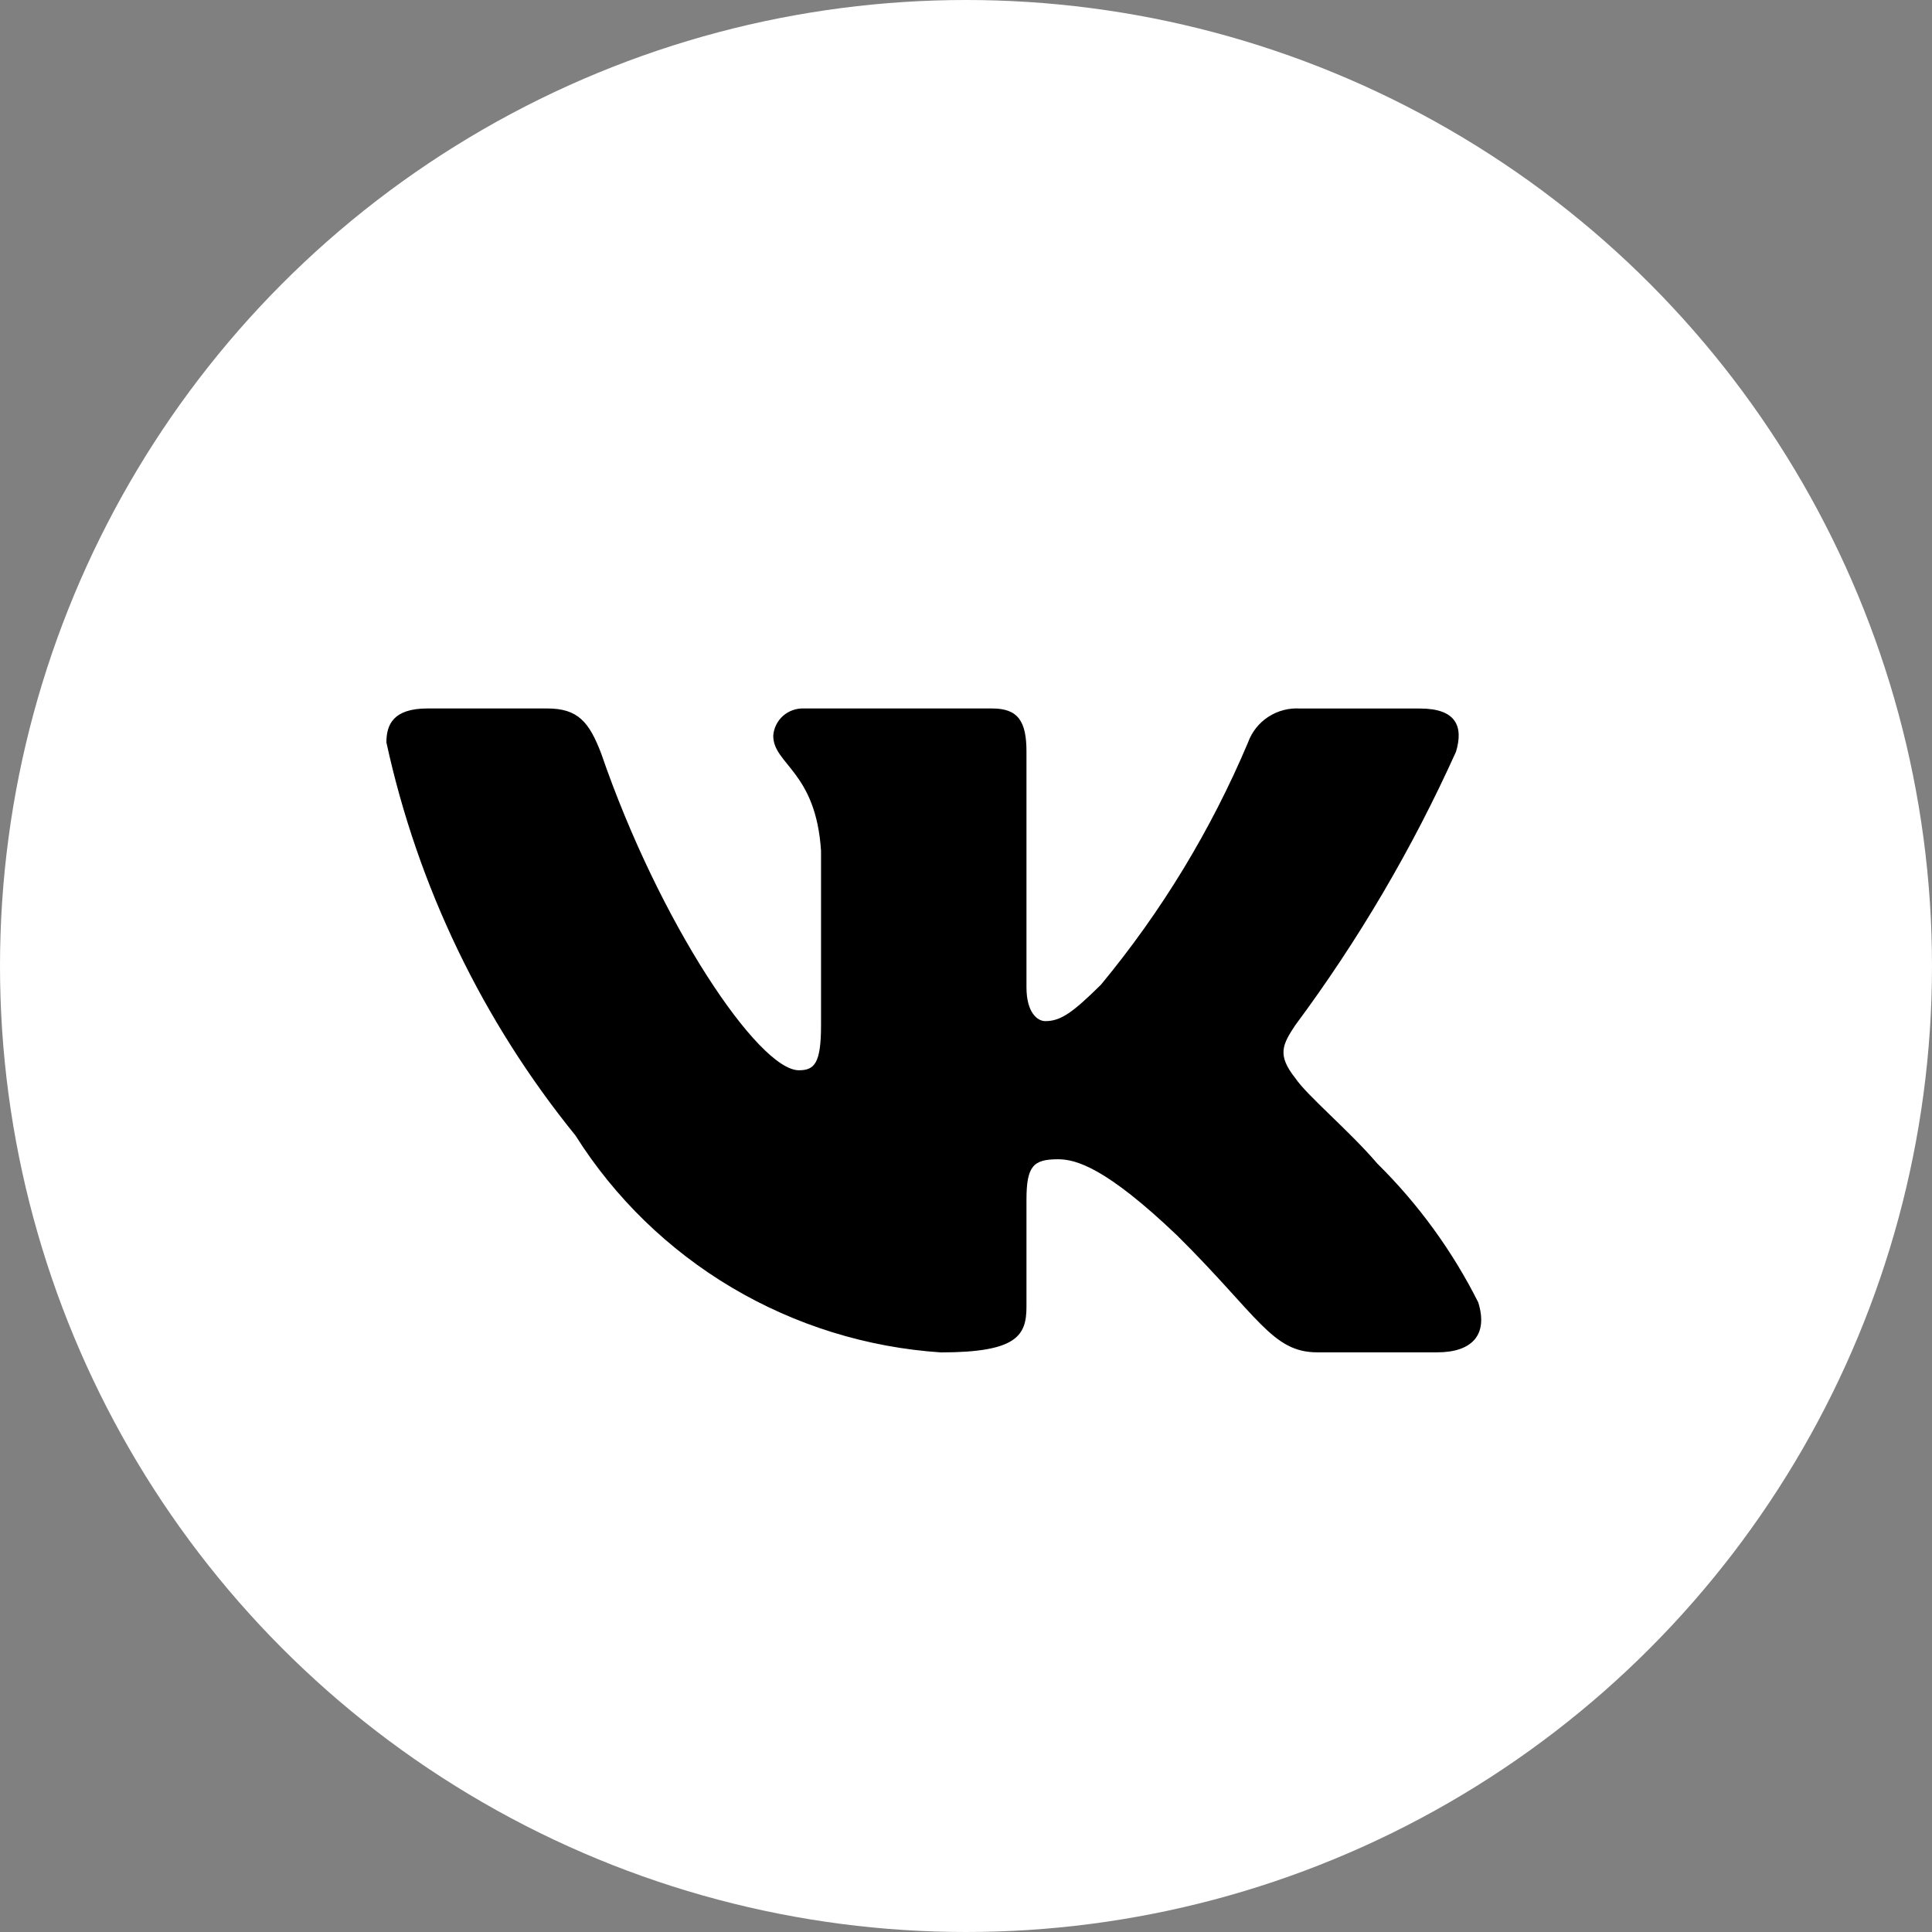
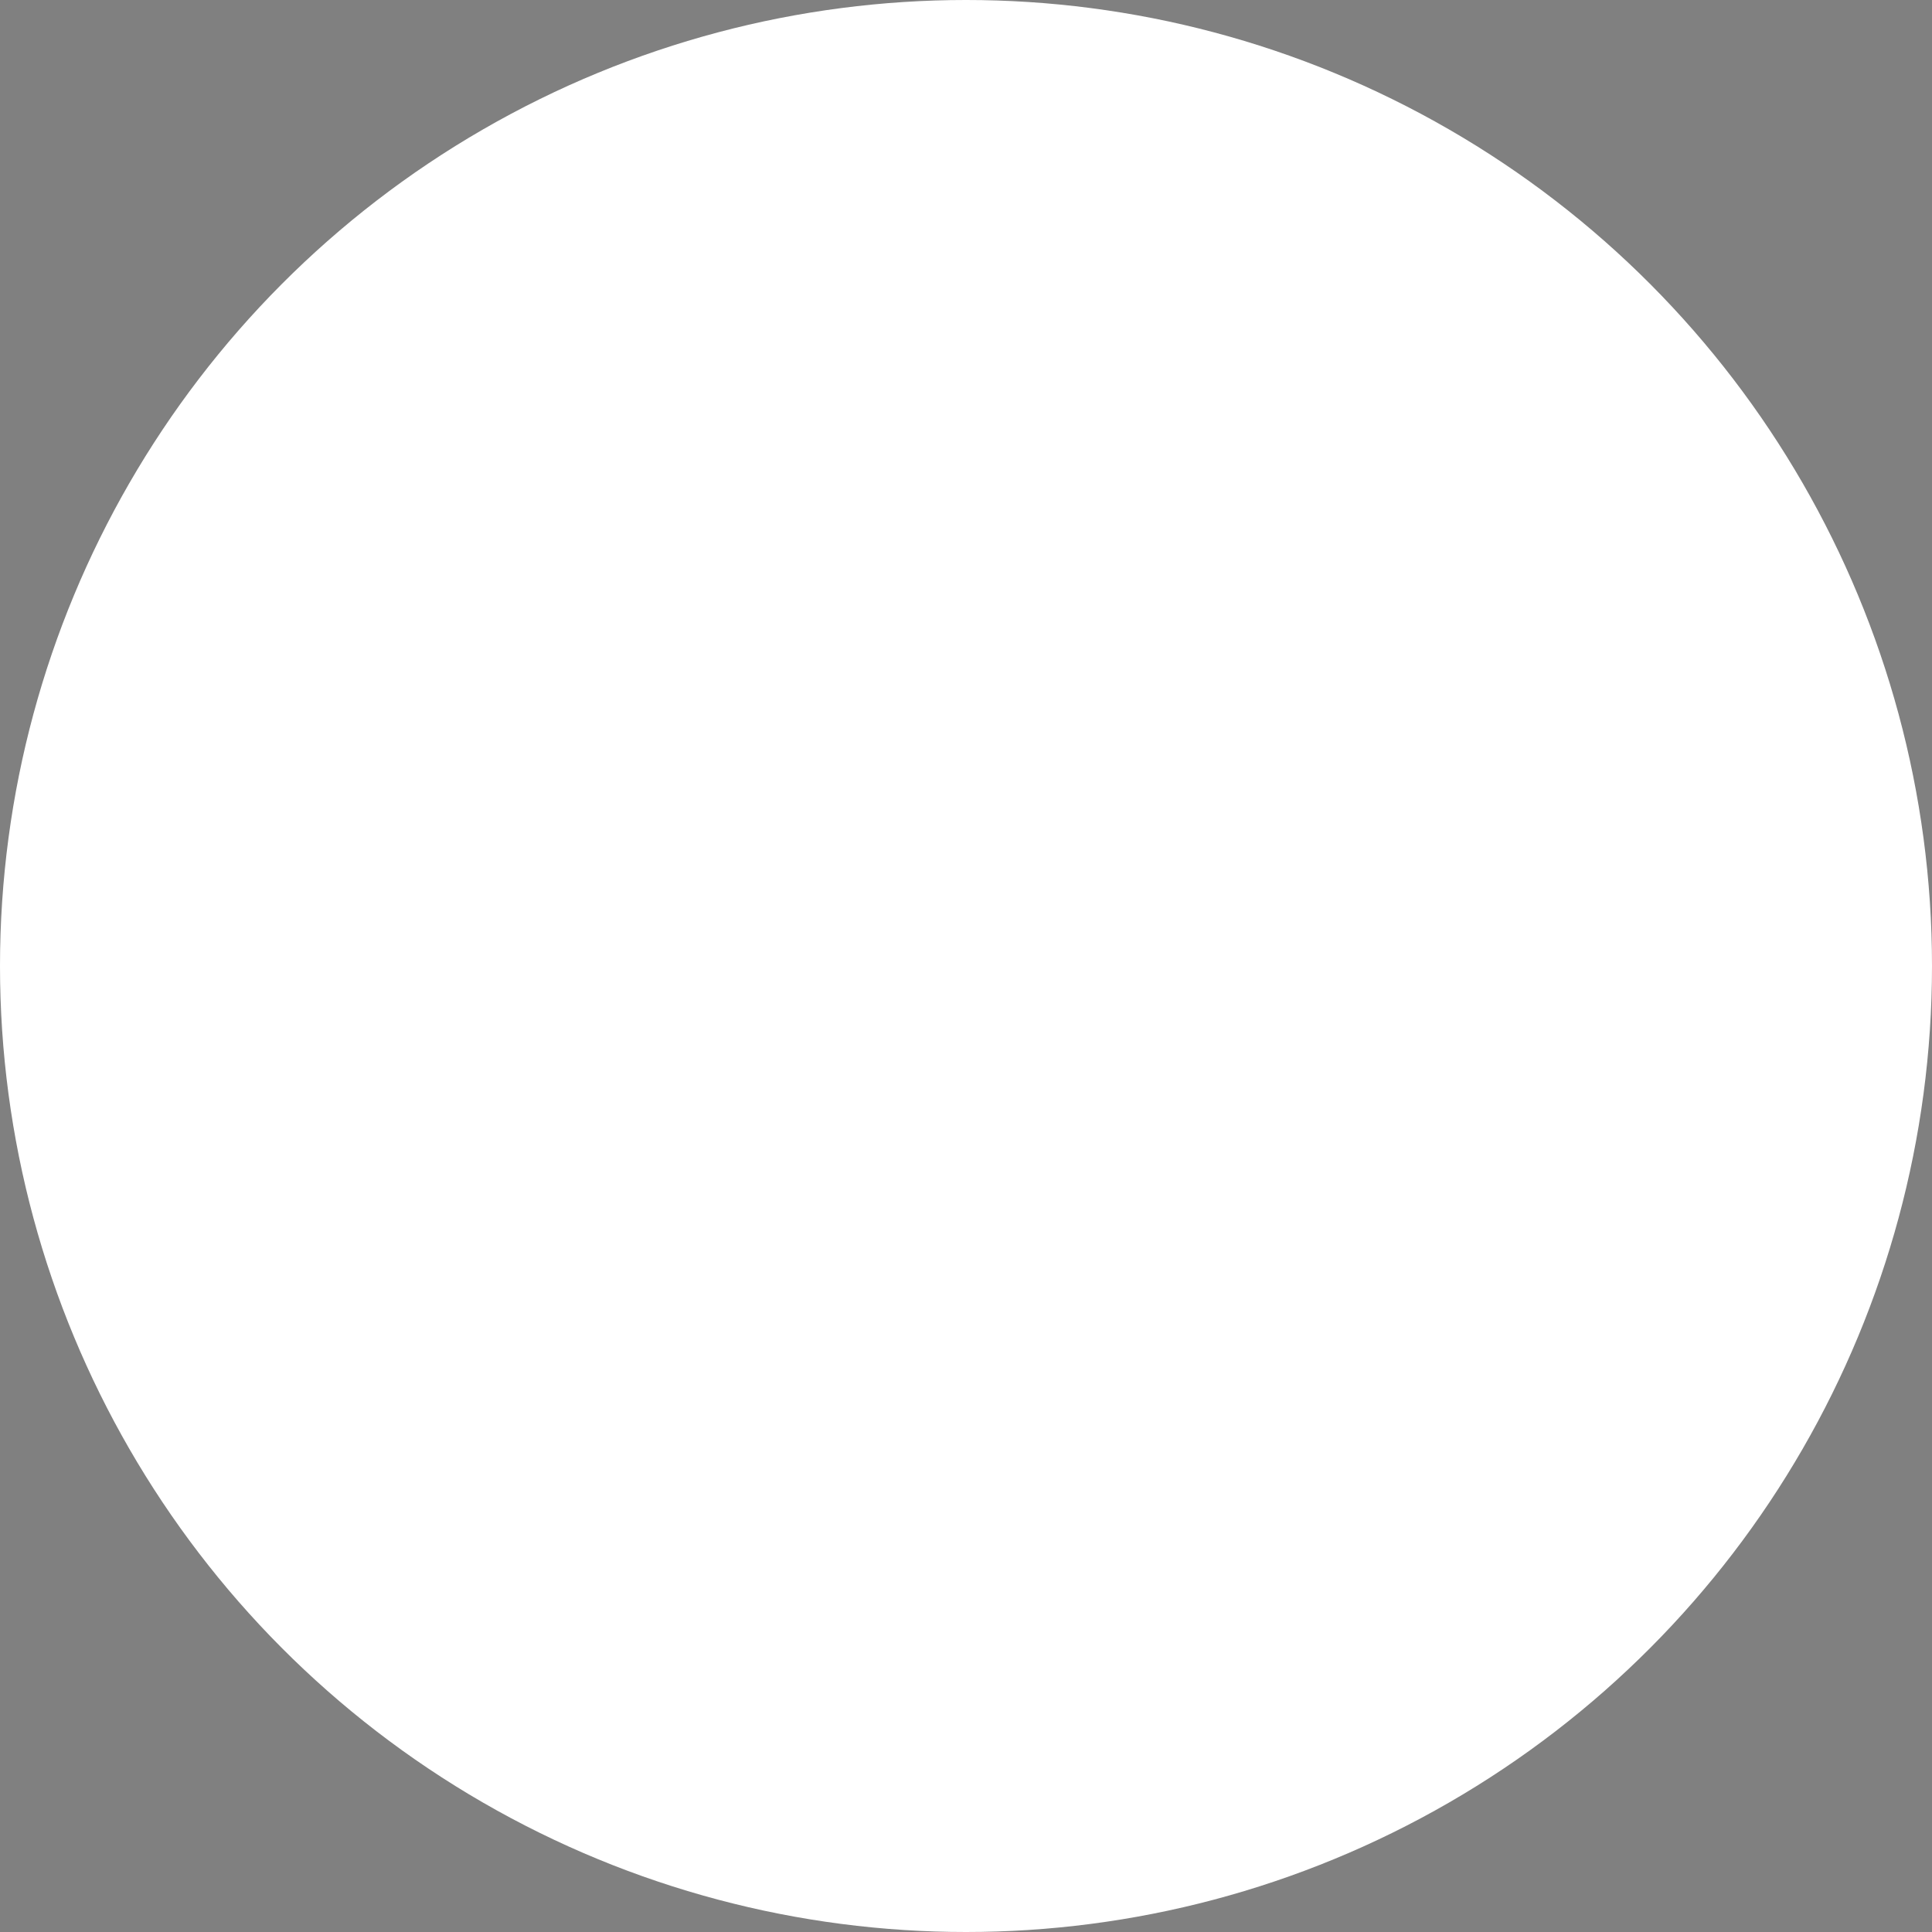
<svg xmlns="http://www.w3.org/2000/svg" width="30" height="30" viewBox="0 0 30 30" fill="none">
  <rect x="0" y="0" width="30" height="30" fill="#808080" stroke="none" />
  <circle cx="15" cy="15" r="15" fill="white" />
-   <path d="M22.316 20.999H20.456C19.752 20.999 19.54 20.435 18.278 19.184C17.175 18.132 16.709 18.001 16.43 18.001C16.044 18.001 15.939 18.106 15.939 18.632V20.289C15.939 20.738 15.792 21 14.61 21C13.462 20.924 12.349 20.578 11.363 19.993C10.377 19.407 9.545 18.598 8.936 17.632C7.491 15.851 6.486 13.761 6 11.528C6 11.252 6.106 11.001 6.638 11.001H8.498C8.976 11.001 9.148 11.212 9.335 11.699C10.238 14.33 11.779 16.619 12.405 16.619C12.645 16.619 12.749 16.514 12.749 15.922V13.212C12.67 11.975 12.007 11.871 12.007 11.424C12.015 11.306 12.07 11.195 12.159 11.116C12.248 11.038 12.364 10.996 12.484 11.001H15.407C15.807 11.001 15.939 11.198 15.939 11.671V15.33C15.939 15.725 16.11 15.856 16.231 15.856C16.471 15.856 16.655 15.725 17.095 15.291C18.037 14.153 18.807 12.885 19.38 11.527C19.439 11.364 19.55 11.224 19.696 11.13C19.843 11.035 20.016 10.99 20.19 11.002H22.051C22.609 11.002 22.727 11.278 22.609 11.672C21.932 13.173 21.095 14.598 20.111 15.922C19.911 16.225 19.831 16.383 20.111 16.738C20.296 17.014 20.948 17.554 21.386 18.067C22.024 18.697 22.553 19.425 22.954 20.223C23.114 20.737 22.847 20.999 22.316 20.999Z" fill="black" />
</svg>